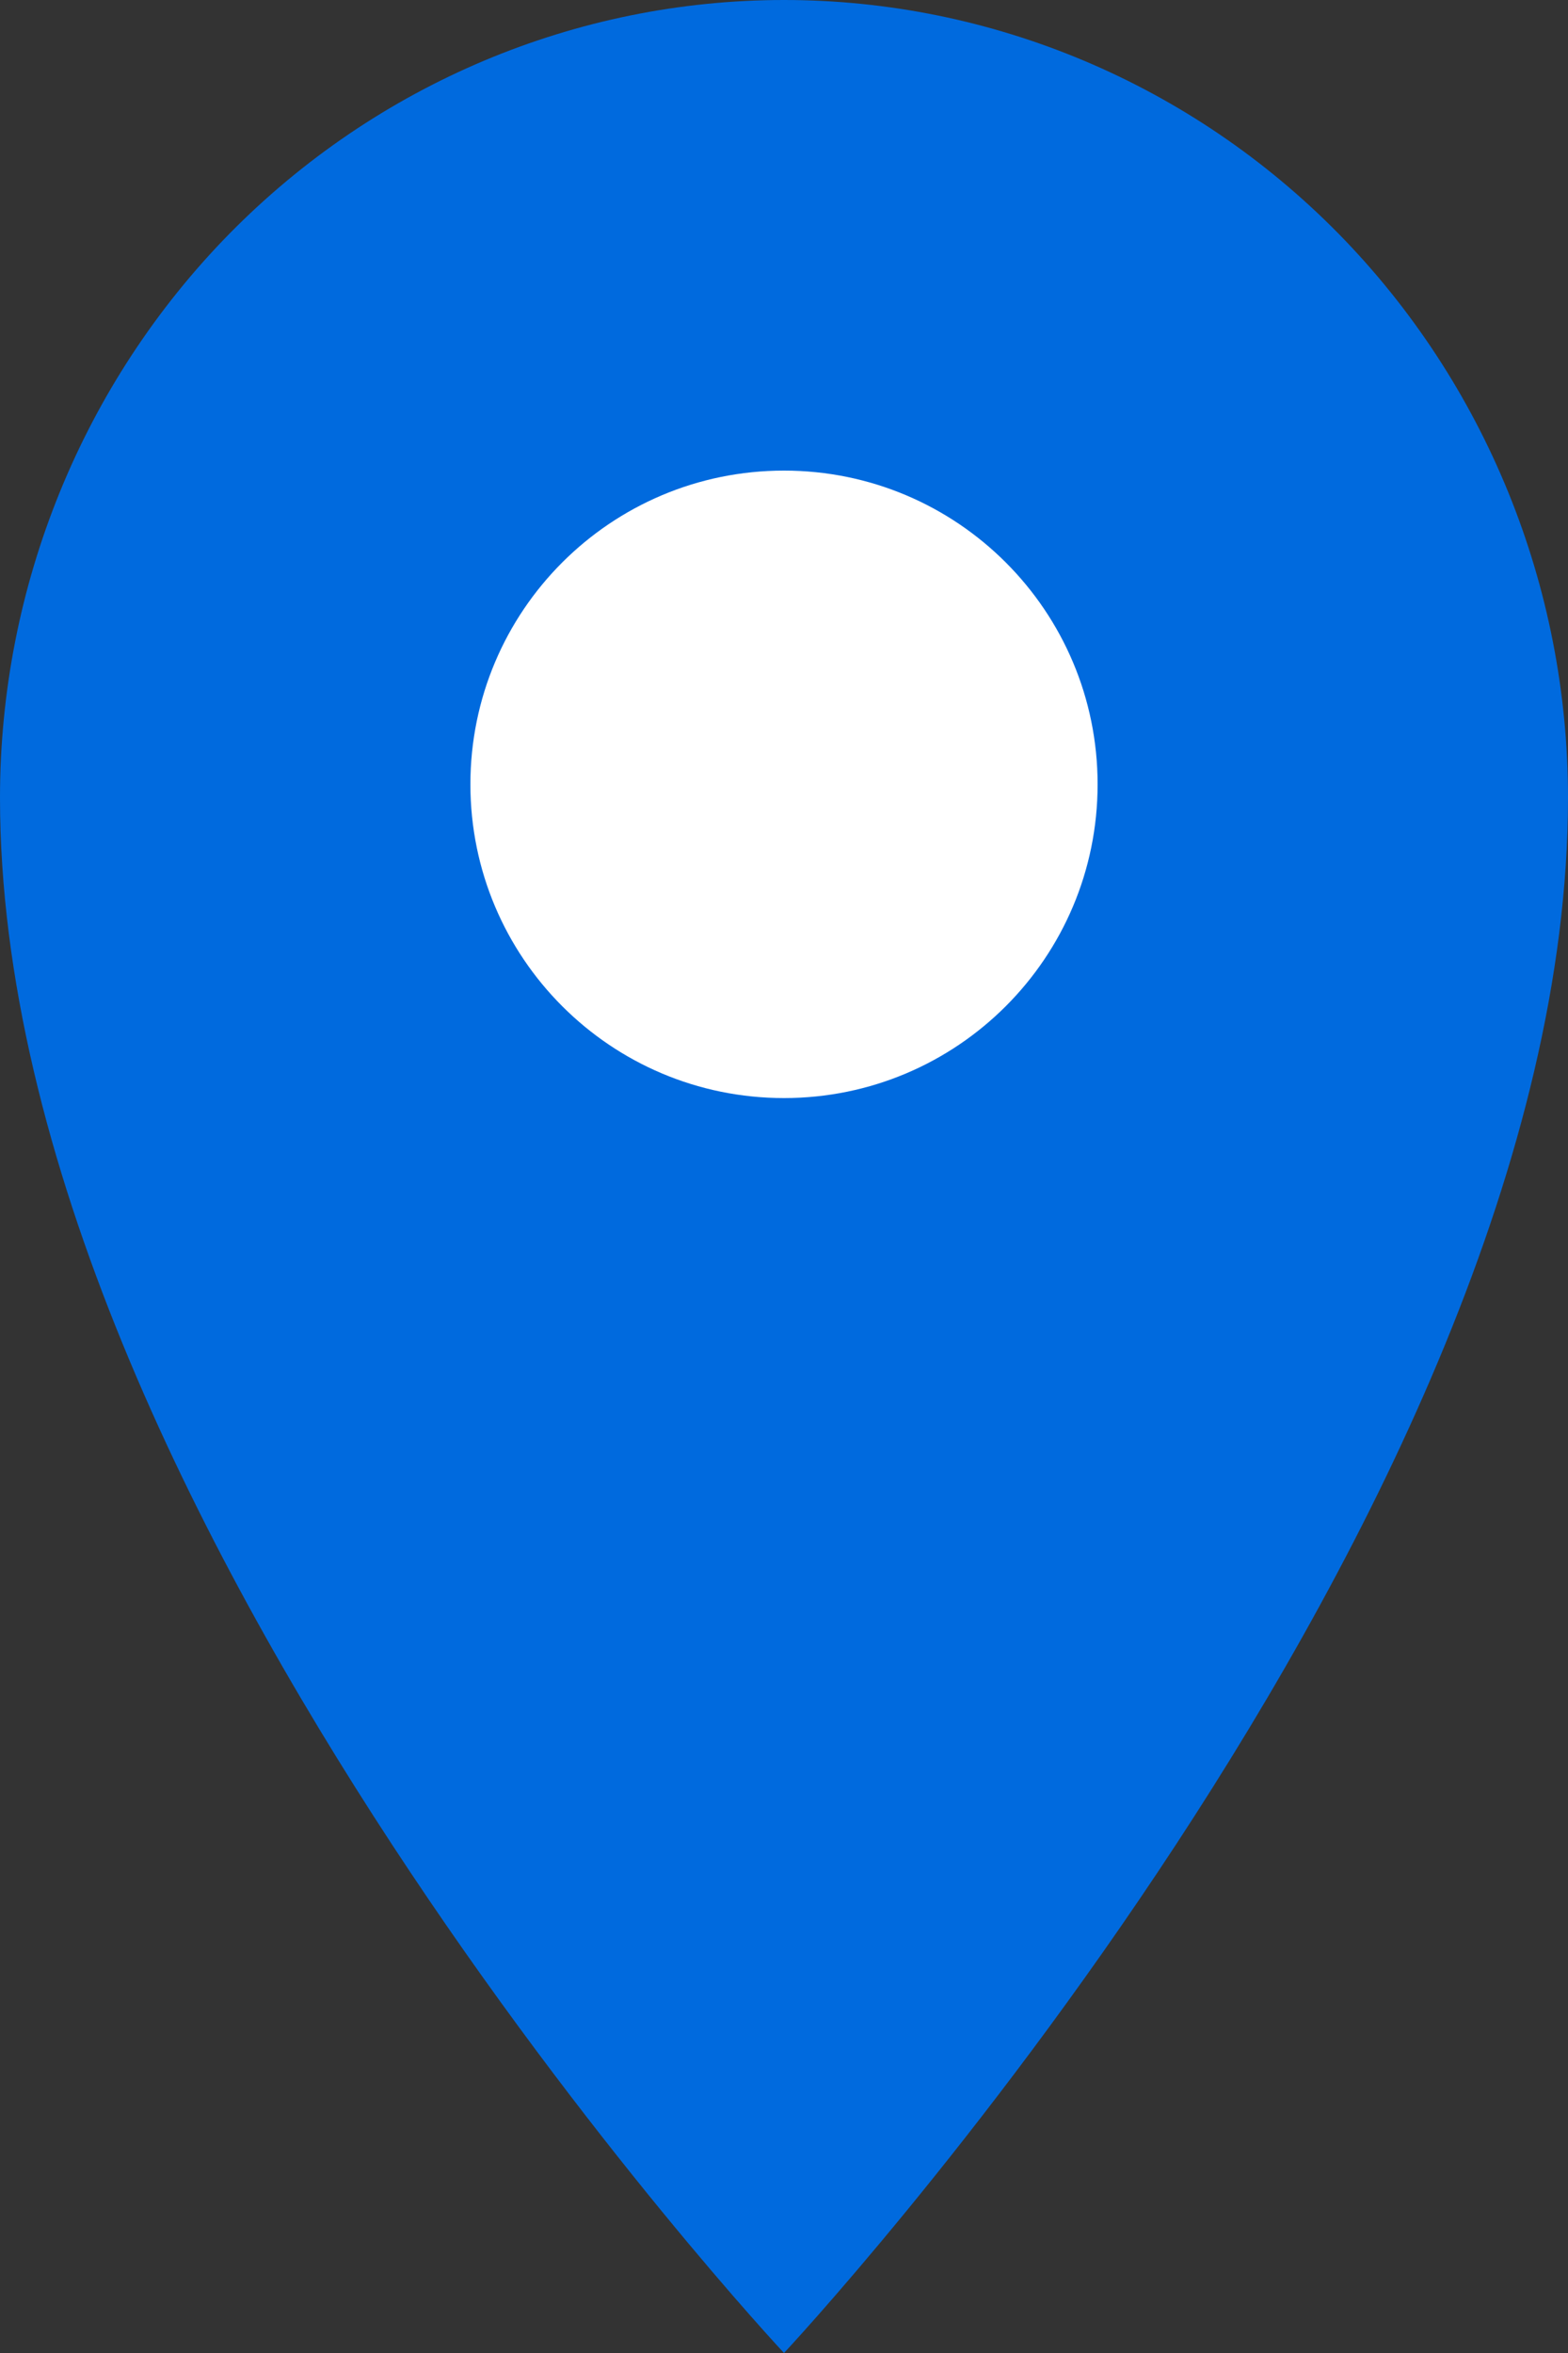
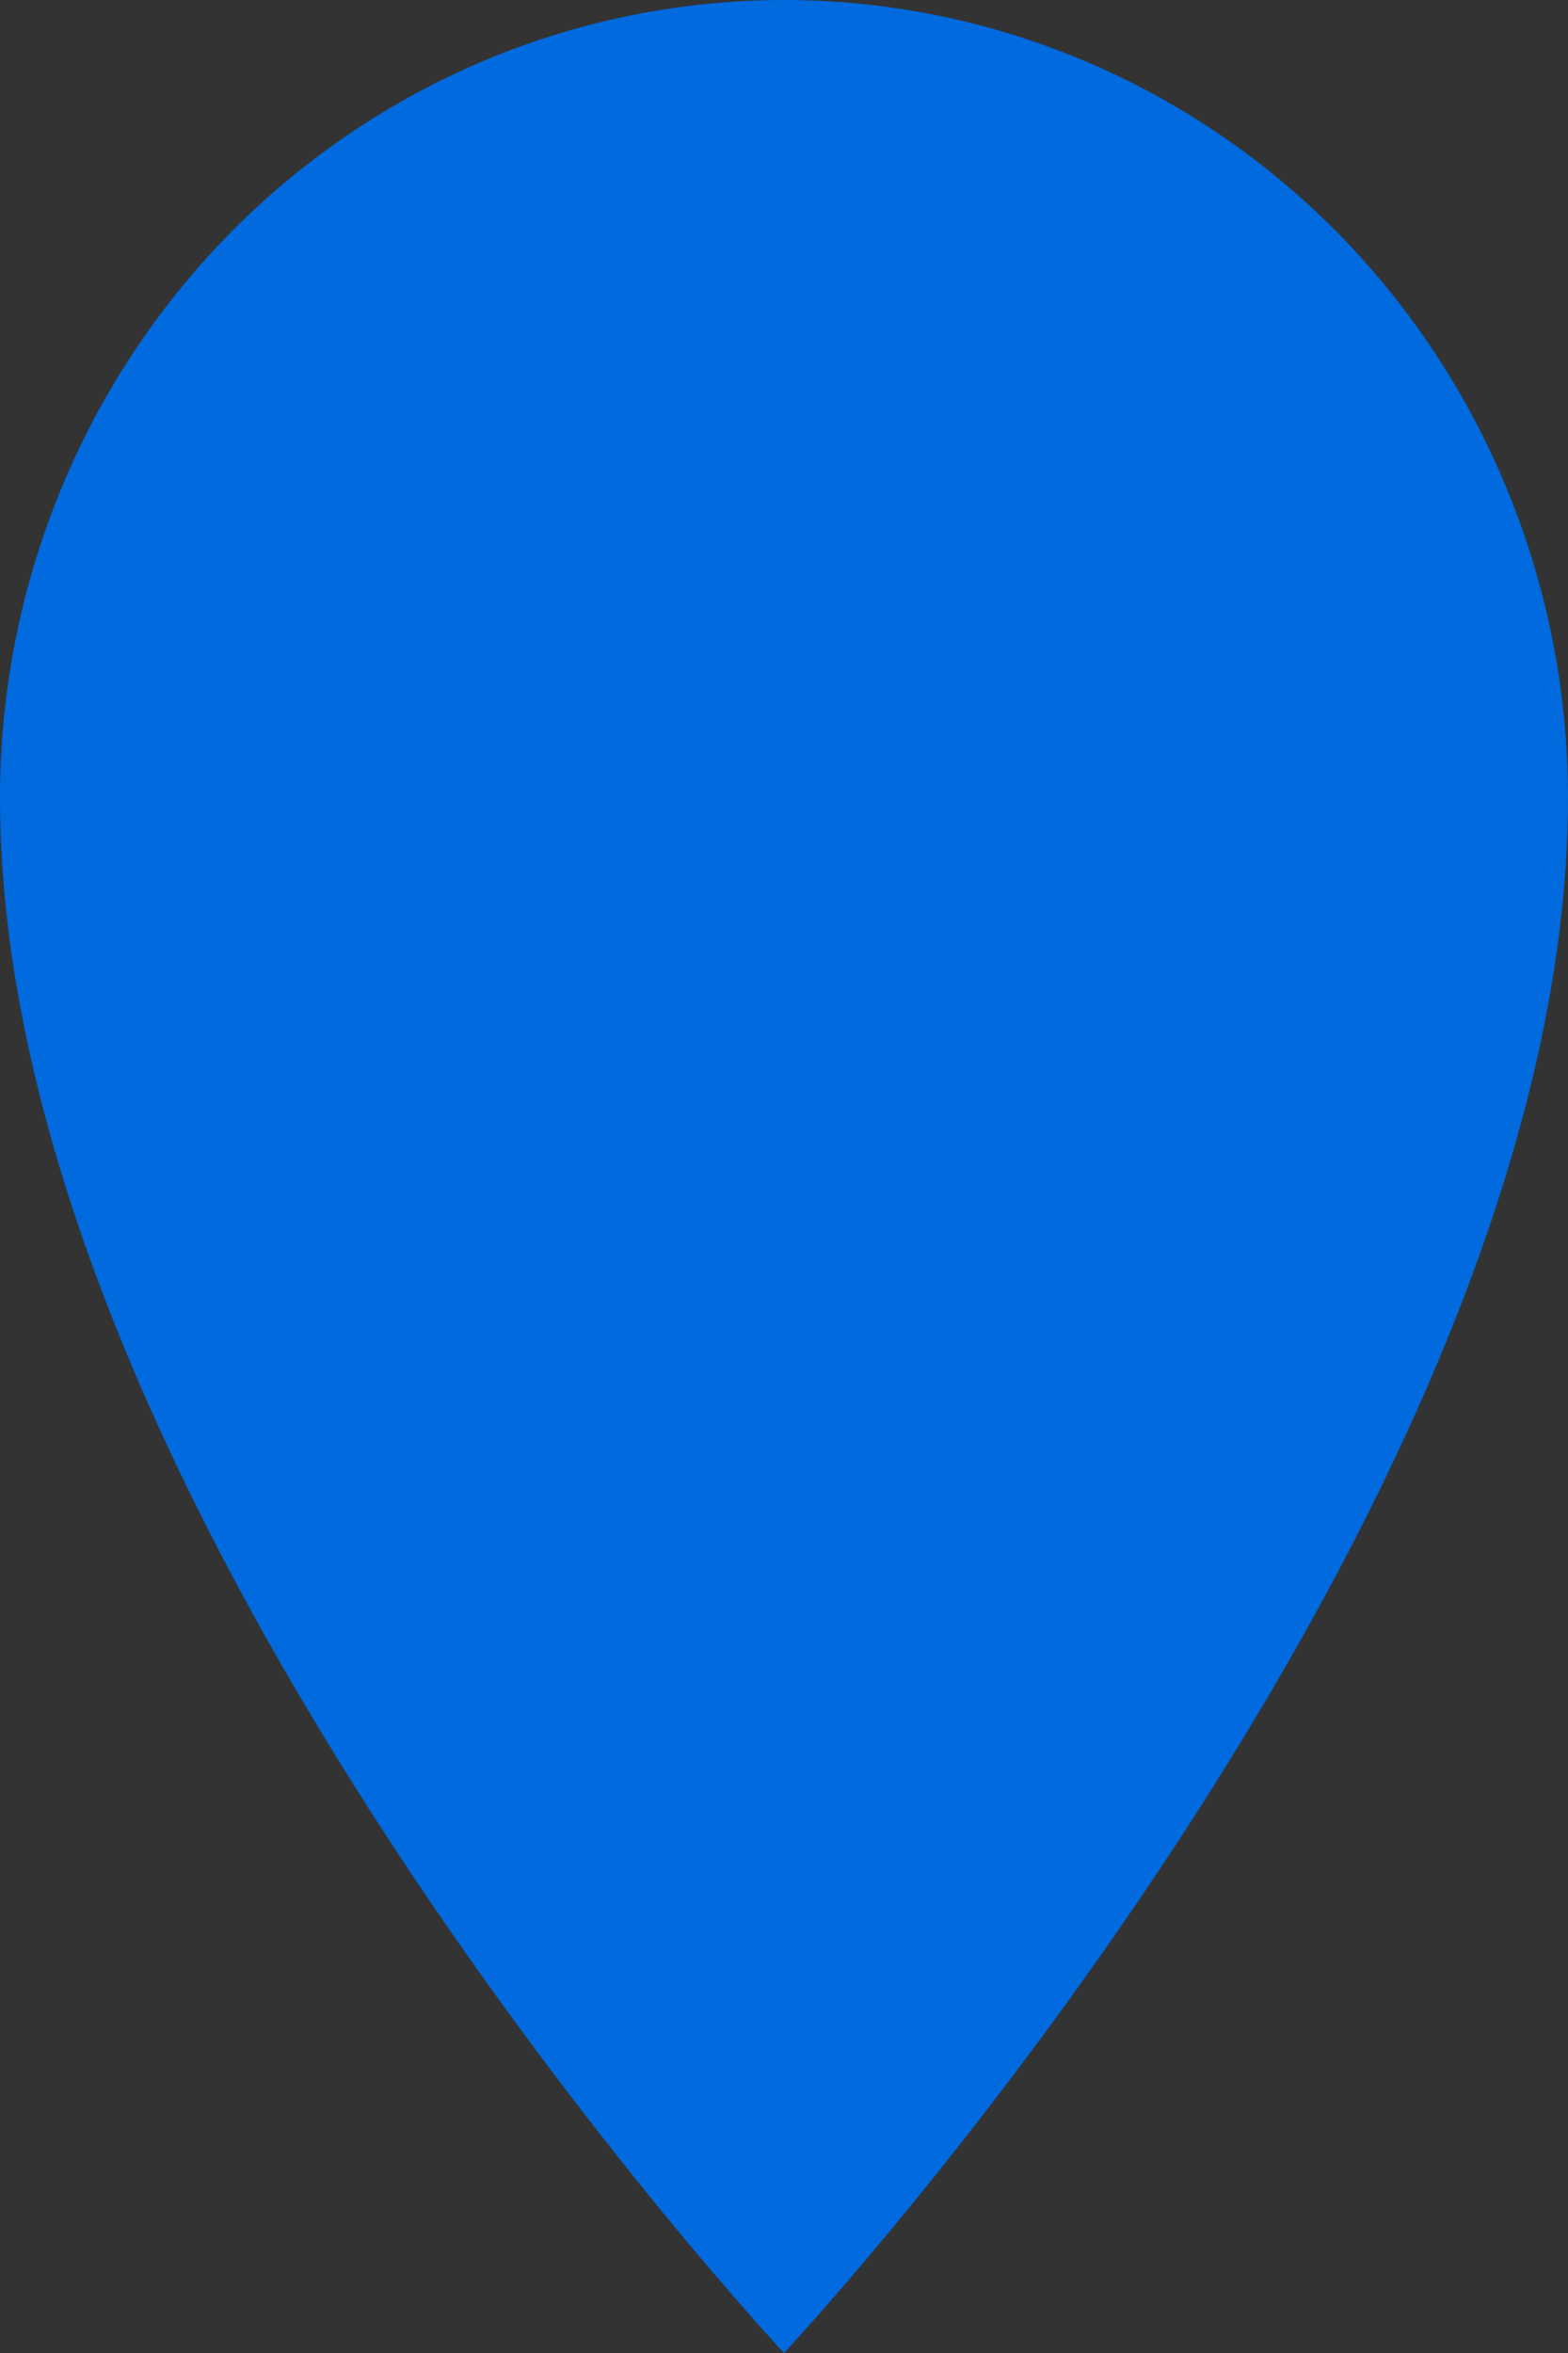
<svg xmlns="http://www.w3.org/2000/svg" width="10" height="15" viewBox="0 0 10 15" fill="none">
  <rect x="0" y="0" width="10" height="15" fill="#333333" stroke="none" />
  <path d="M5 0C3.674 0 2.402 0.536 1.464 1.489C0.527 2.443 0 3.736 0 5.085C0 9.661 5 15 5 15C5 15 10 9.661 10 5.085C10 3.736 9.473 2.443 8.536 1.489C7.598 0.536 6.326 0 5 0Z" fill="#006ADE" />
-   <path d="M5 7C6.105 7 7 6.105 7 5C7 3.895 6.105 3 5 3C3.895 3 3 3.895 3 5C3 6.105 3.895 7 5 7Z" fill="white" />
</svg>